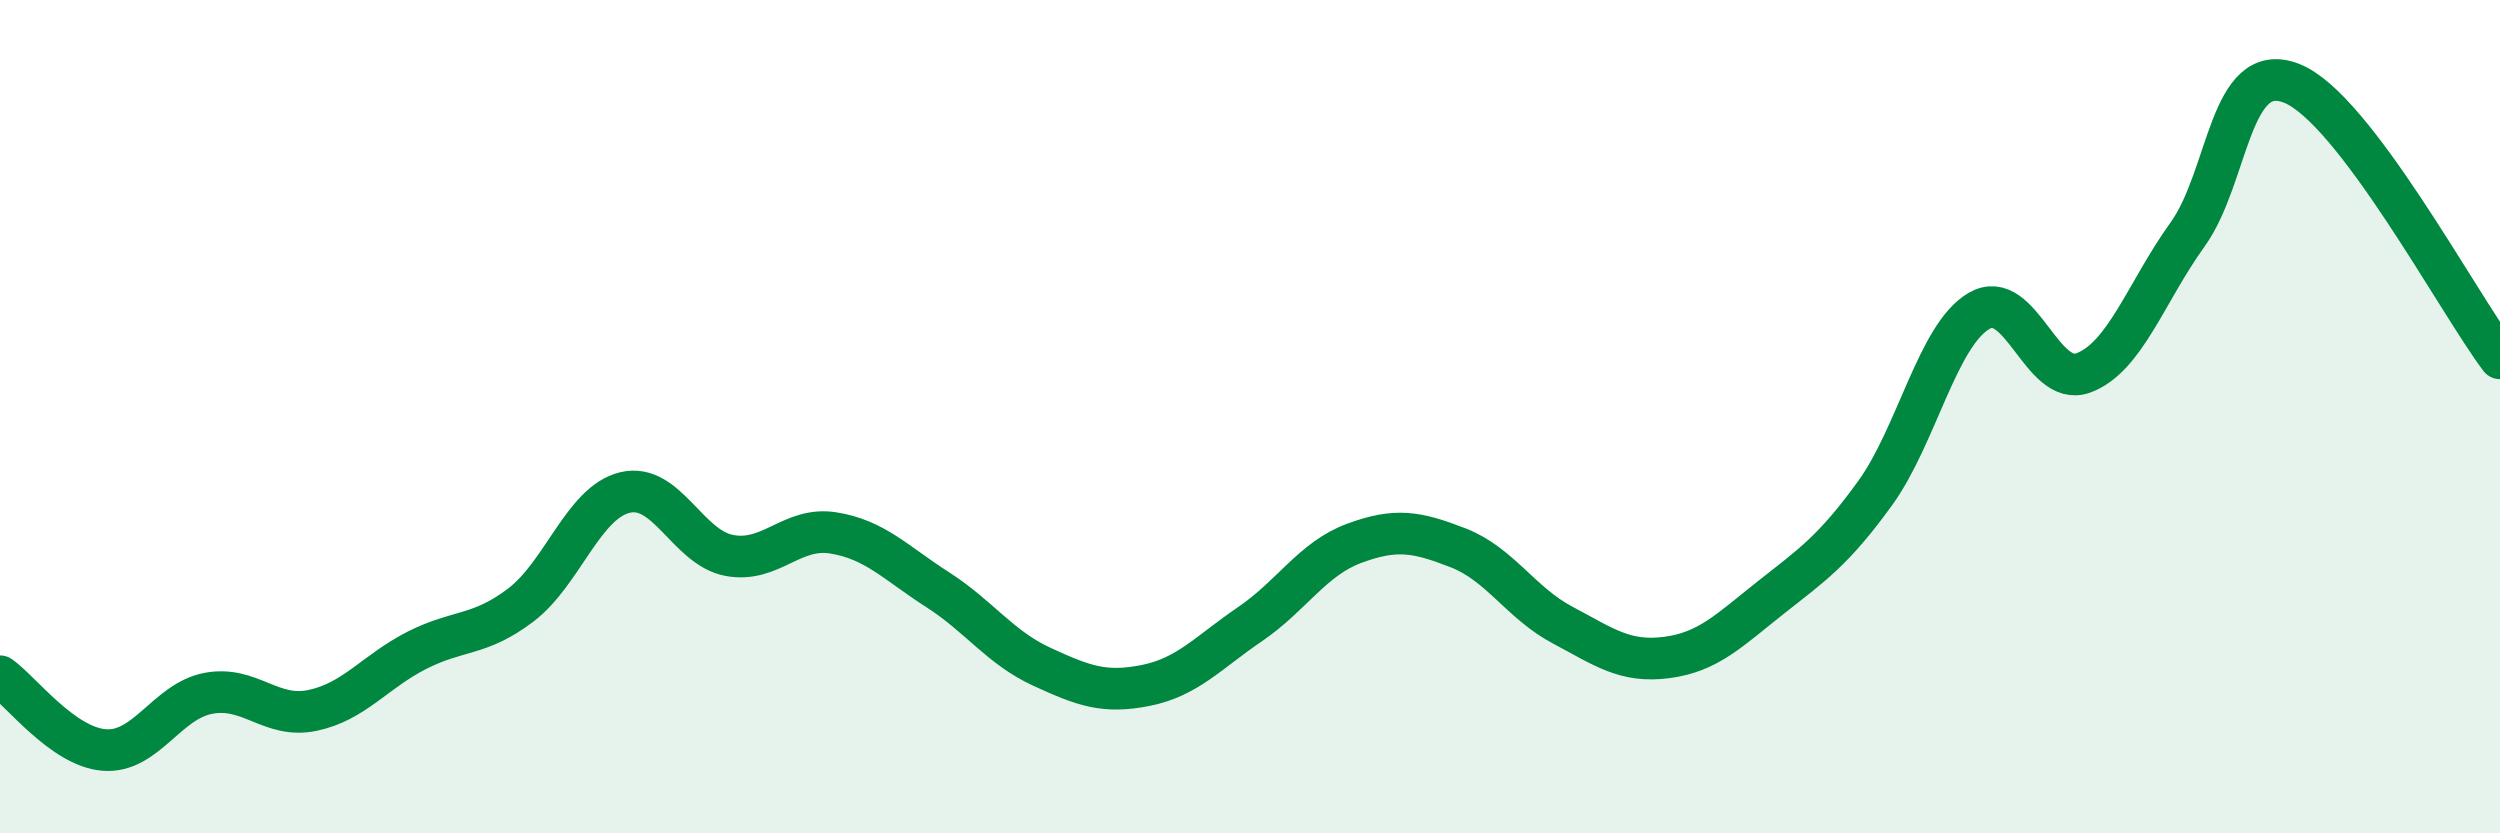
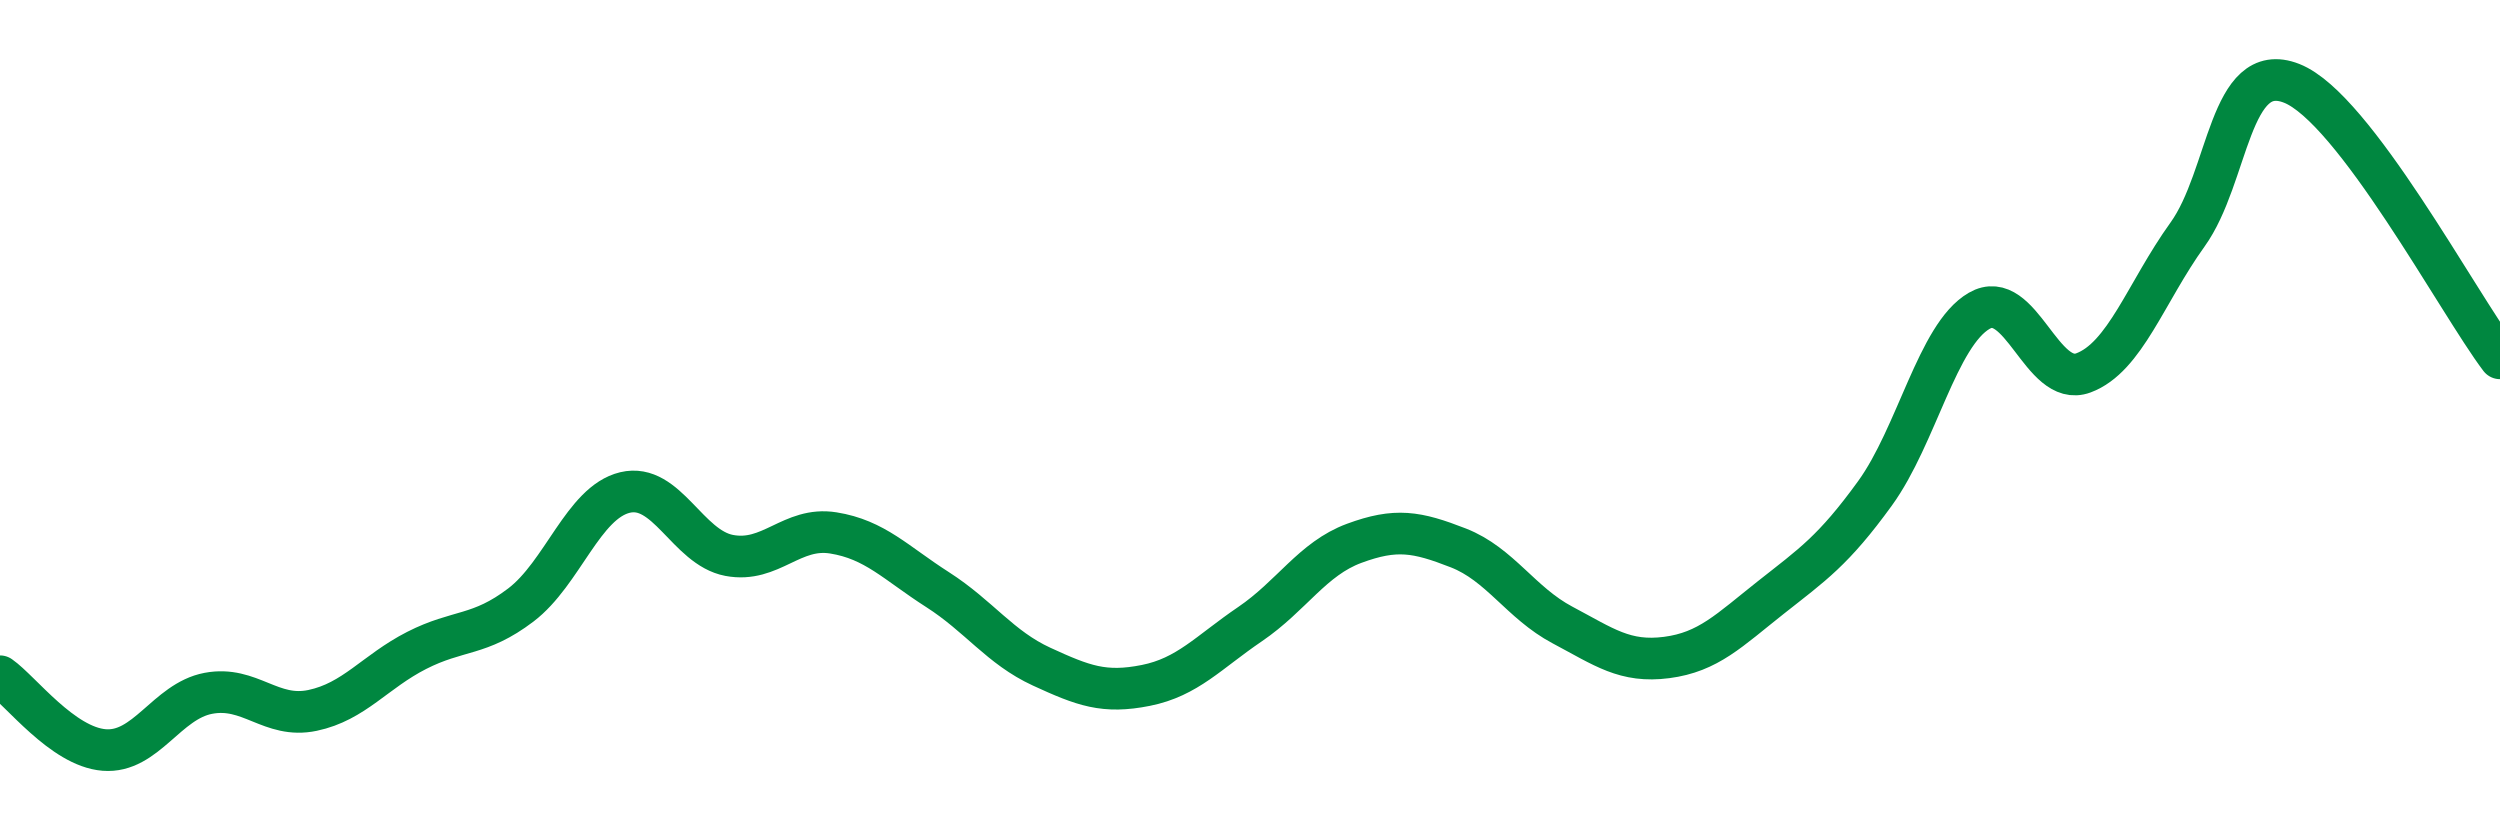
<svg xmlns="http://www.w3.org/2000/svg" width="60" height="20" viewBox="0 0 60 20">
-   <path d="M 0,16.23 C 0.5,16.58 1.5,17.92 2.5,18 C 3.5,18.08 4,16.83 5,16.64 C 6,16.45 6.5,17.26 7.5,17.05 C 8.5,16.84 9,16.12 10,15.61 C 11,15.1 11.5,15.28 12.5,14.52 C 13.5,13.76 14,12.06 15,11.82 C 16,11.58 16.5,13.14 17.5,13.33 C 18.5,13.52 19,12.63 20,12.79 C 21,12.95 21.5,13.51 22.5,14.15 C 23.5,14.79 24,15.54 25,16 C 26,16.46 26.5,16.65 27.5,16.45 C 28.5,16.25 29,15.66 30,14.98 C 31,14.3 31.5,13.41 32.5,13.04 C 33.5,12.67 34,12.76 35,13.15 C 36,13.54 36.5,14.47 37.5,15 C 38.5,15.53 39,15.91 40,15.78 C 41,15.65 41.5,15.13 42.5,14.34 C 43.5,13.55 44,13.22 45,11.84 C 46,10.46 46.5,8.04 47.5,7.46 C 48.5,6.88 49,9.32 50,8.95 C 51,8.58 51.5,7.02 52.5,5.63 C 53.5,4.24 53.5,1.41 55,2 C 56.5,2.59 59,7.28 60,8.6L60 20L0 20Z" fill="#008740" opacity="0.1" stroke-linecap="round" stroke-linejoin="round" />
  <path d="M 0,16.23 C 0.5,16.58 1.5,17.92 2.5,18 C 3.5,18.08 4,16.83 5,16.64 C 6,16.45 6.5,17.26 7.5,17.05 C 8.5,16.84 9,16.12 10,15.61 C 11,15.1 11.5,15.28 12.5,14.52 C 13.5,13.76 14,12.06 15,11.82 C 16,11.58 16.5,13.14 17.5,13.33 C 18.5,13.52 19,12.63 20,12.79 C 21,12.95 21.5,13.51 22.5,14.15 C 23.5,14.79 24,15.54 25,16 C 26,16.46 26.5,16.65 27.5,16.45 C 28.5,16.25 29,15.66 30,14.98 C 31,14.3 31.5,13.41 32.5,13.04 C 33.5,12.67 34,12.76 35,13.15 C 36,13.54 36.5,14.47 37.5,15 C 38.5,15.53 39,15.91 40,15.78 C 41,15.65 41.5,15.13 42.5,14.34 C 43.5,13.55 44,13.22 45,11.84 C 46,10.46 46.5,8.04 47.5,7.46 C 48.5,6.88 49,9.32 50,8.95 C 51,8.58 51.5,7.02 52.5,5.63 C 53.5,4.24 53.5,1.41 55,2 C 56.5,2.59 59,7.28 60,8.6" stroke="#008740" stroke-width="1" fill="none" stroke-linecap="round" stroke-linejoin="round" />
</svg>